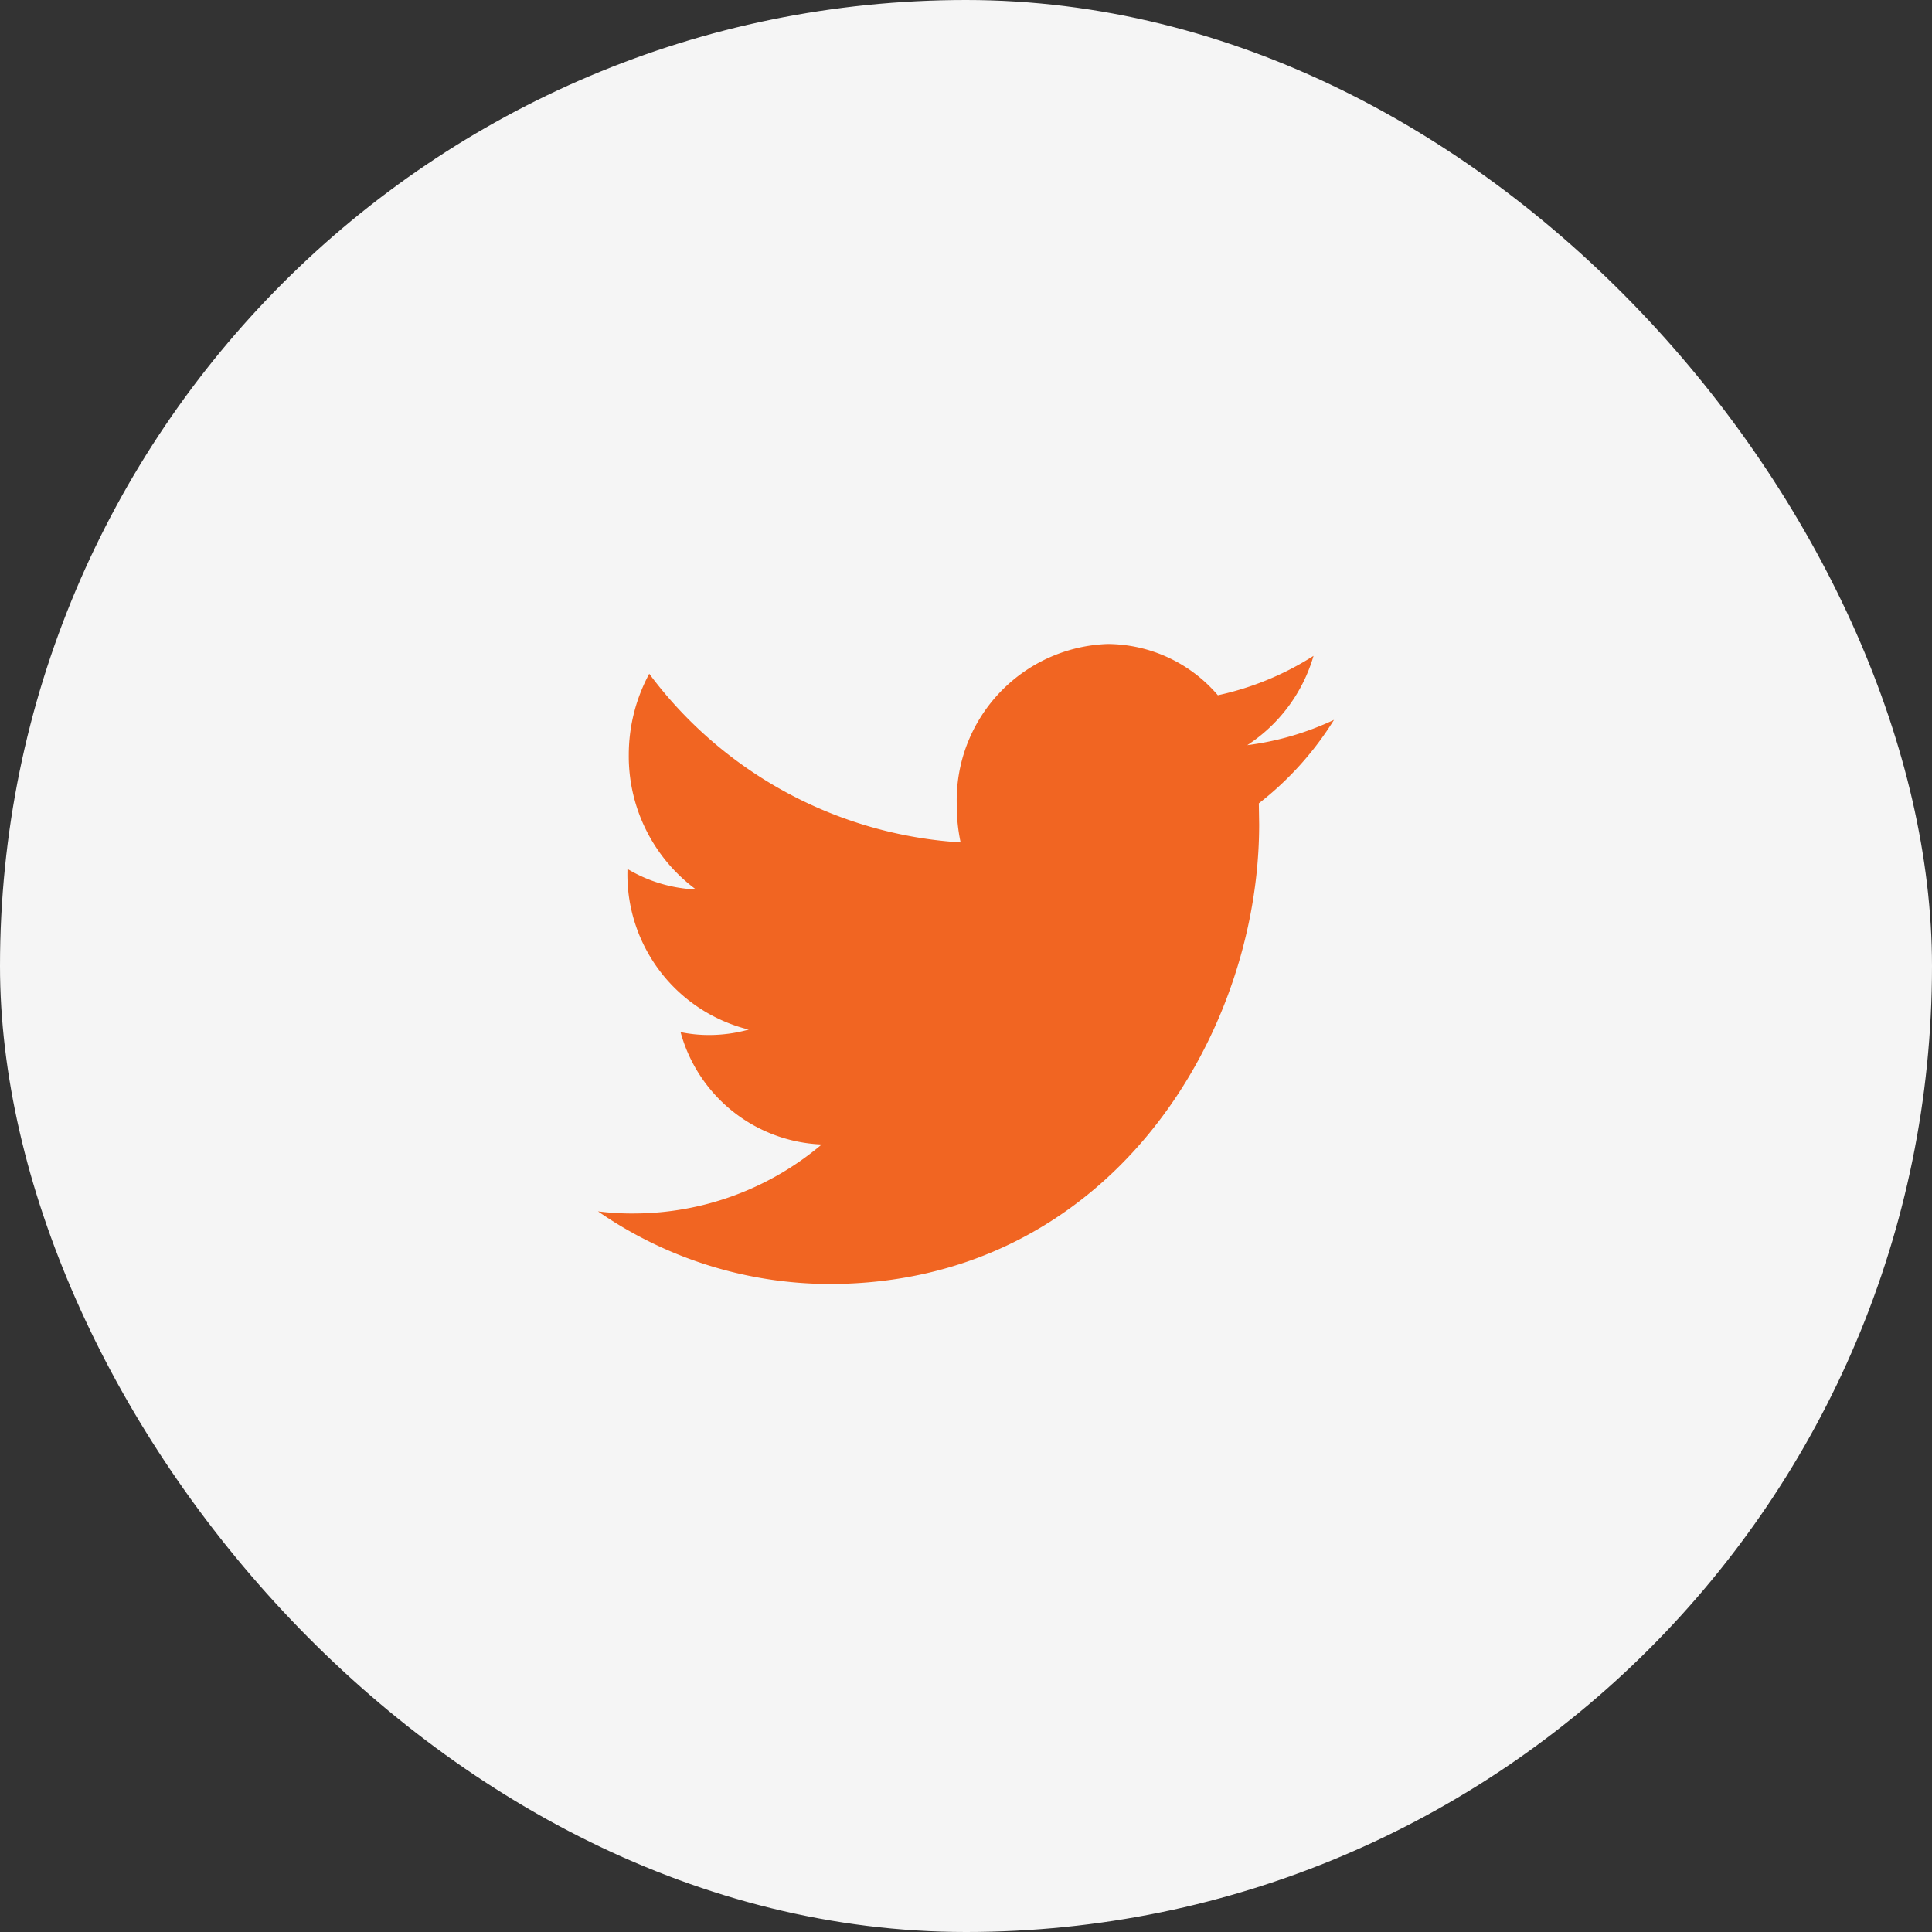
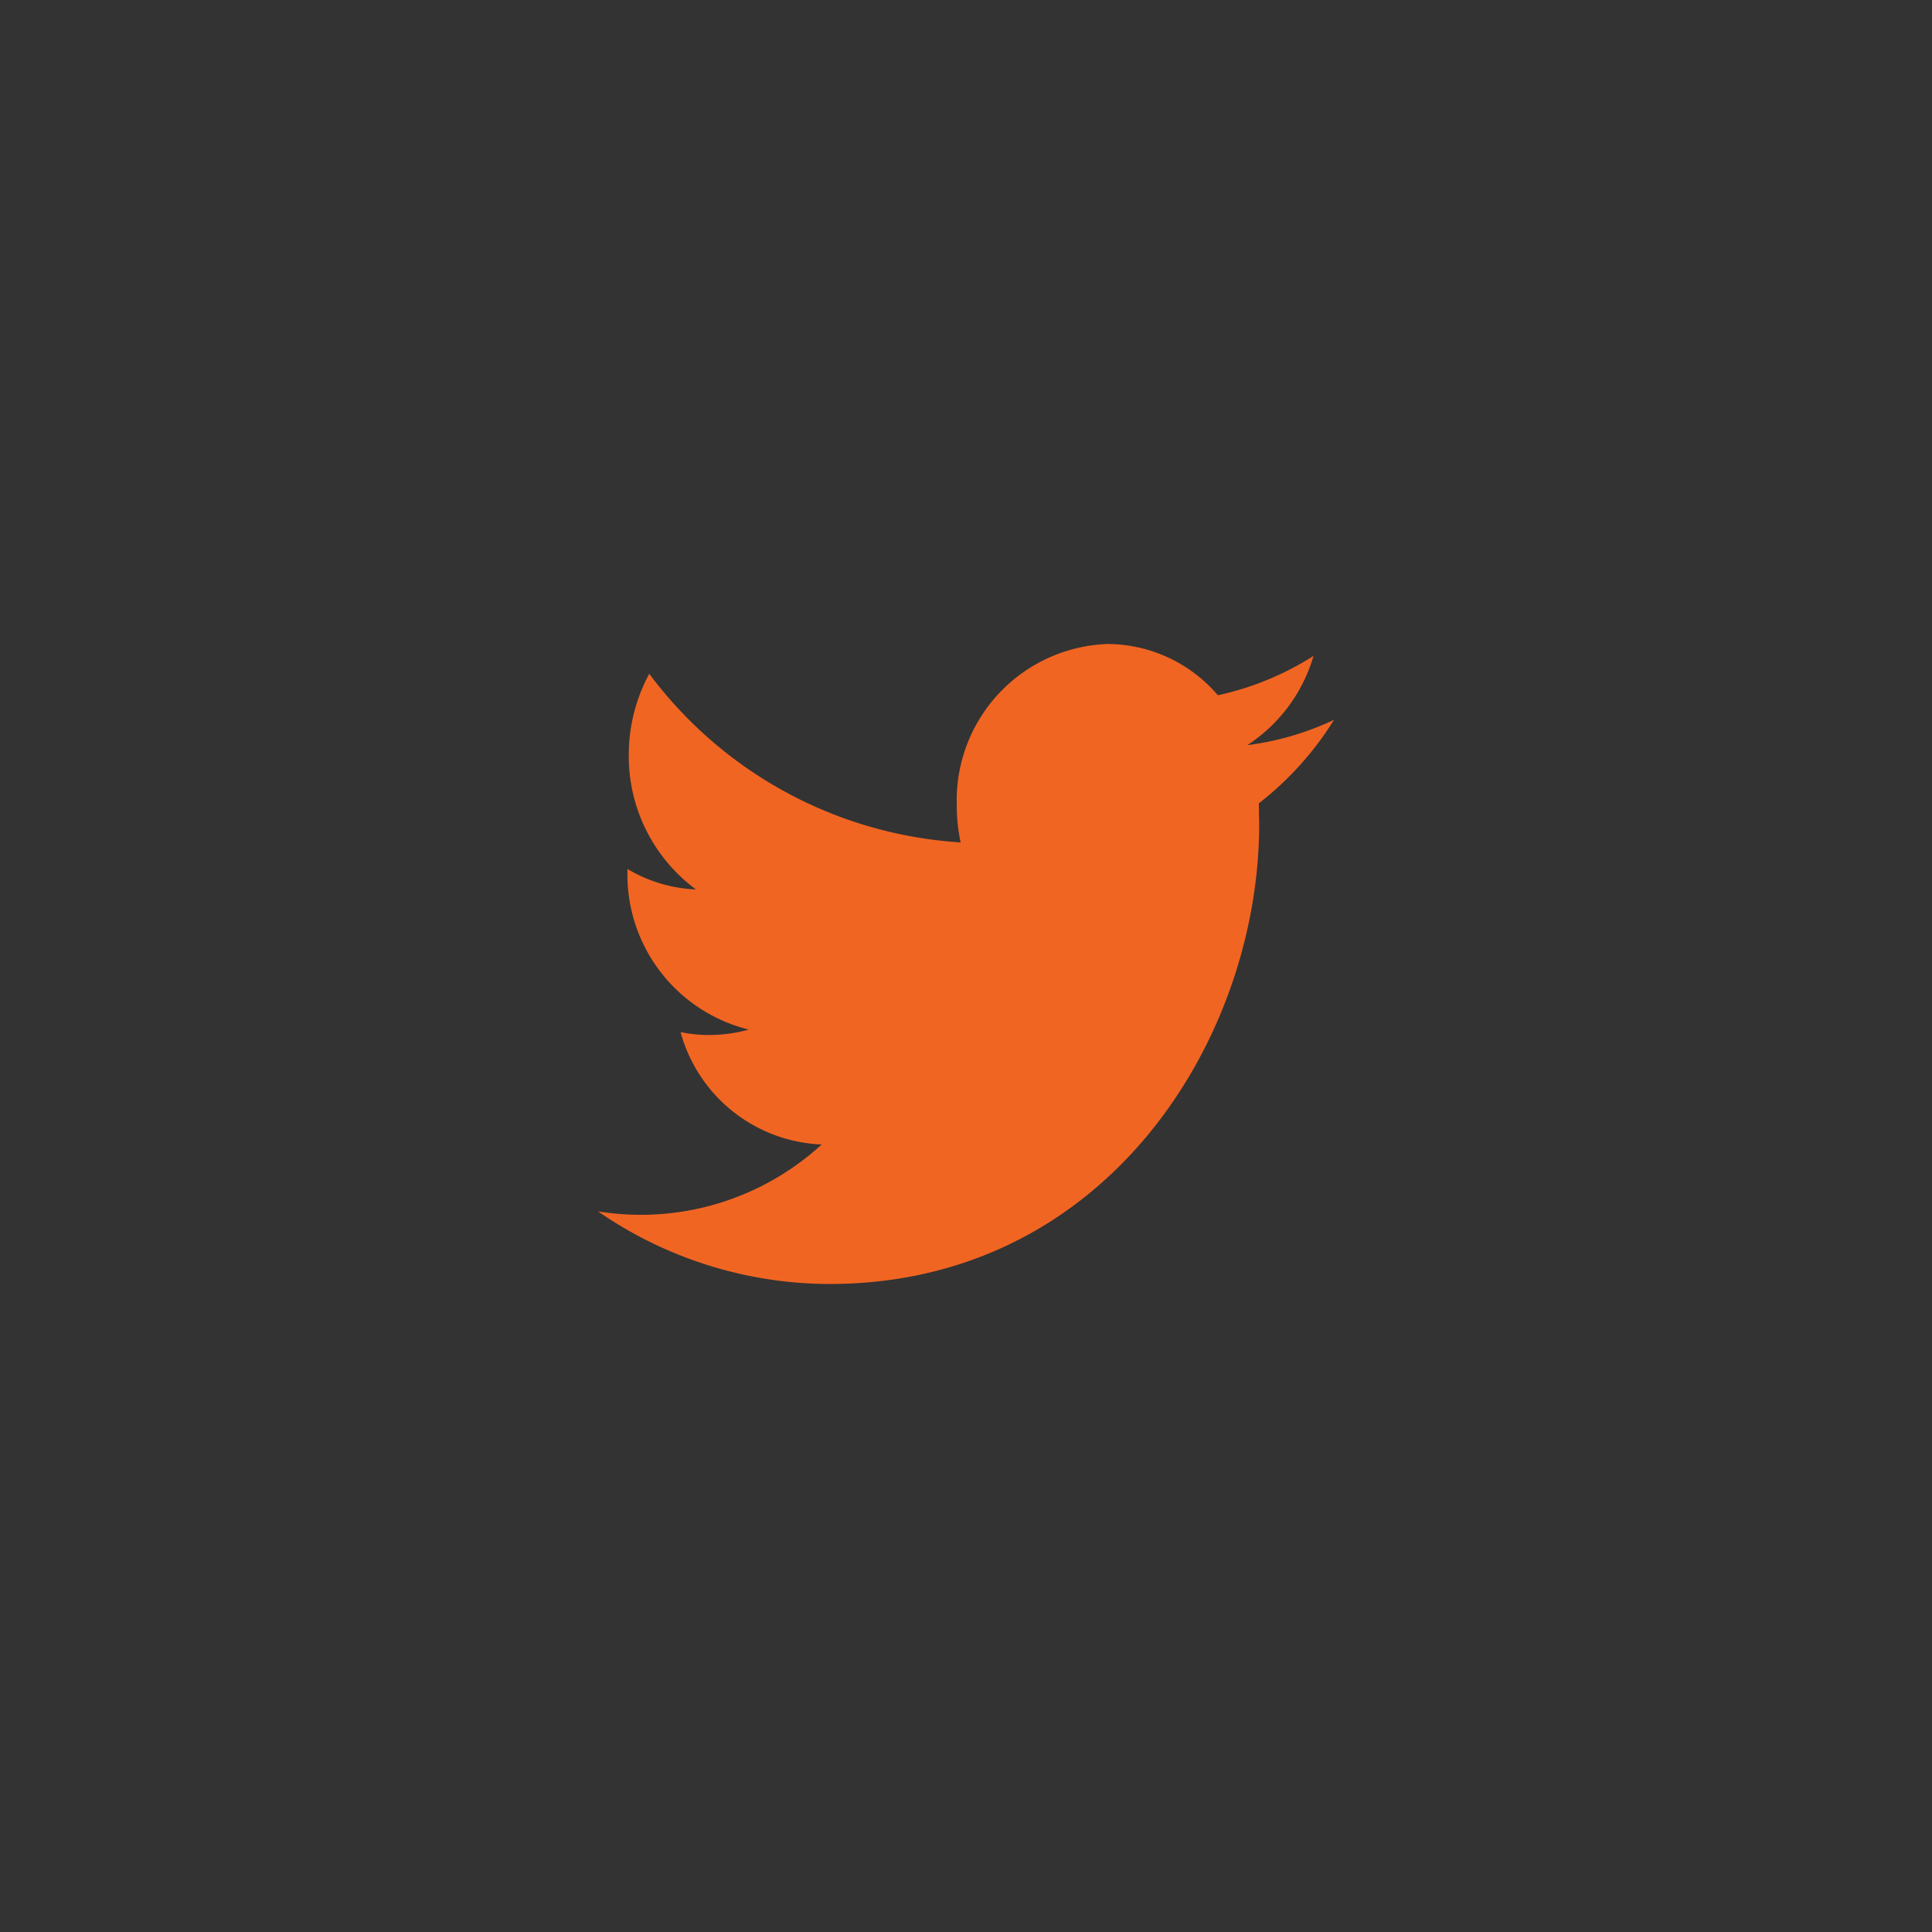
<svg xmlns="http://www.w3.org/2000/svg" width="42" height="42" viewBox="0 0 42 42">
  <rect x="0" y="0" width="42" height="42" fill="#333333" stroke="none" />
  <g id="icon-twitter" transform="translate(-87 -1202)">
-     <rect id="Rectangle_1330" data-name="Rectangle 1330" width="42" height="42" rx="21" transform="translate(87 1202)" fill="#f5f5f5" />
-     <path id="Path_34" data-name="Path 34" d="M16-43.351a6.264,6.264,0,0,1-1.885.55,3.473,3.473,0,0,0,1.44-1.941,6.353,6.353,0,0,1-2.08.856A3.17,3.17,0,0,0,11.075-45,3.4,3.4,0,0,0,7.8-41.487a3.759,3.759,0,0,0,.083.8,9.149,9.149,0,0,1-6.769-3.666,3.711,3.711,0,0,0-.445,1.76,3.6,3.6,0,0,0,1.461,2.929A3.154,3.154,0,0,1,.64-40.11v.049a3.472,3.472,0,0,0,2.637,3.443,3.227,3.227,0,0,1-.863.118,3.015,3.015,0,0,1-.619-.063A3.319,3.319,0,0,0,4.863-34.12a6.341,6.341,0,0,1-4.077,1.5A5.817,5.817,0,0,1,0-32.666a8.874,8.874,0,0,0,5.03,1.579c6.038,0,9.343-5.35,9.343-9.99l-.007-.459A6.925,6.925,0,0,0,16-43.351" transform="translate(100 1261)" fill="#f16522" />
+     <path id="Path_34" data-name="Path 34" d="M16-43.351a6.264,6.264,0,0,1-1.885.55,3.473,3.473,0,0,0,1.44-1.941,6.353,6.353,0,0,1-2.08.856A3.17,3.17,0,0,0,11.075-45,3.4,3.4,0,0,0,7.8-41.487a3.759,3.759,0,0,0,.083.8,9.149,9.149,0,0,1-6.769-3.666,3.711,3.711,0,0,0-.445,1.76,3.6,3.6,0,0,0,1.461,2.929A3.154,3.154,0,0,1,.64-40.11v.049a3.472,3.472,0,0,0,2.637,3.443,3.227,3.227,0,0,1-.863.118,3.015,3.015,0,0,1-.619-.063A3.319,3.319,0,0,0,4.863-34.12A5.817,5.817,0,0,1,0-32.666a8.874,8.874,0,0,0,5.03,1.579c6.038,0,9.343-5.35,9.343-9.99l-.007-.459A6.925,6.925,0,0,0,16-43.351" transform="translate(100 1261)" fill="#f16522" />
  </g>
</svg>